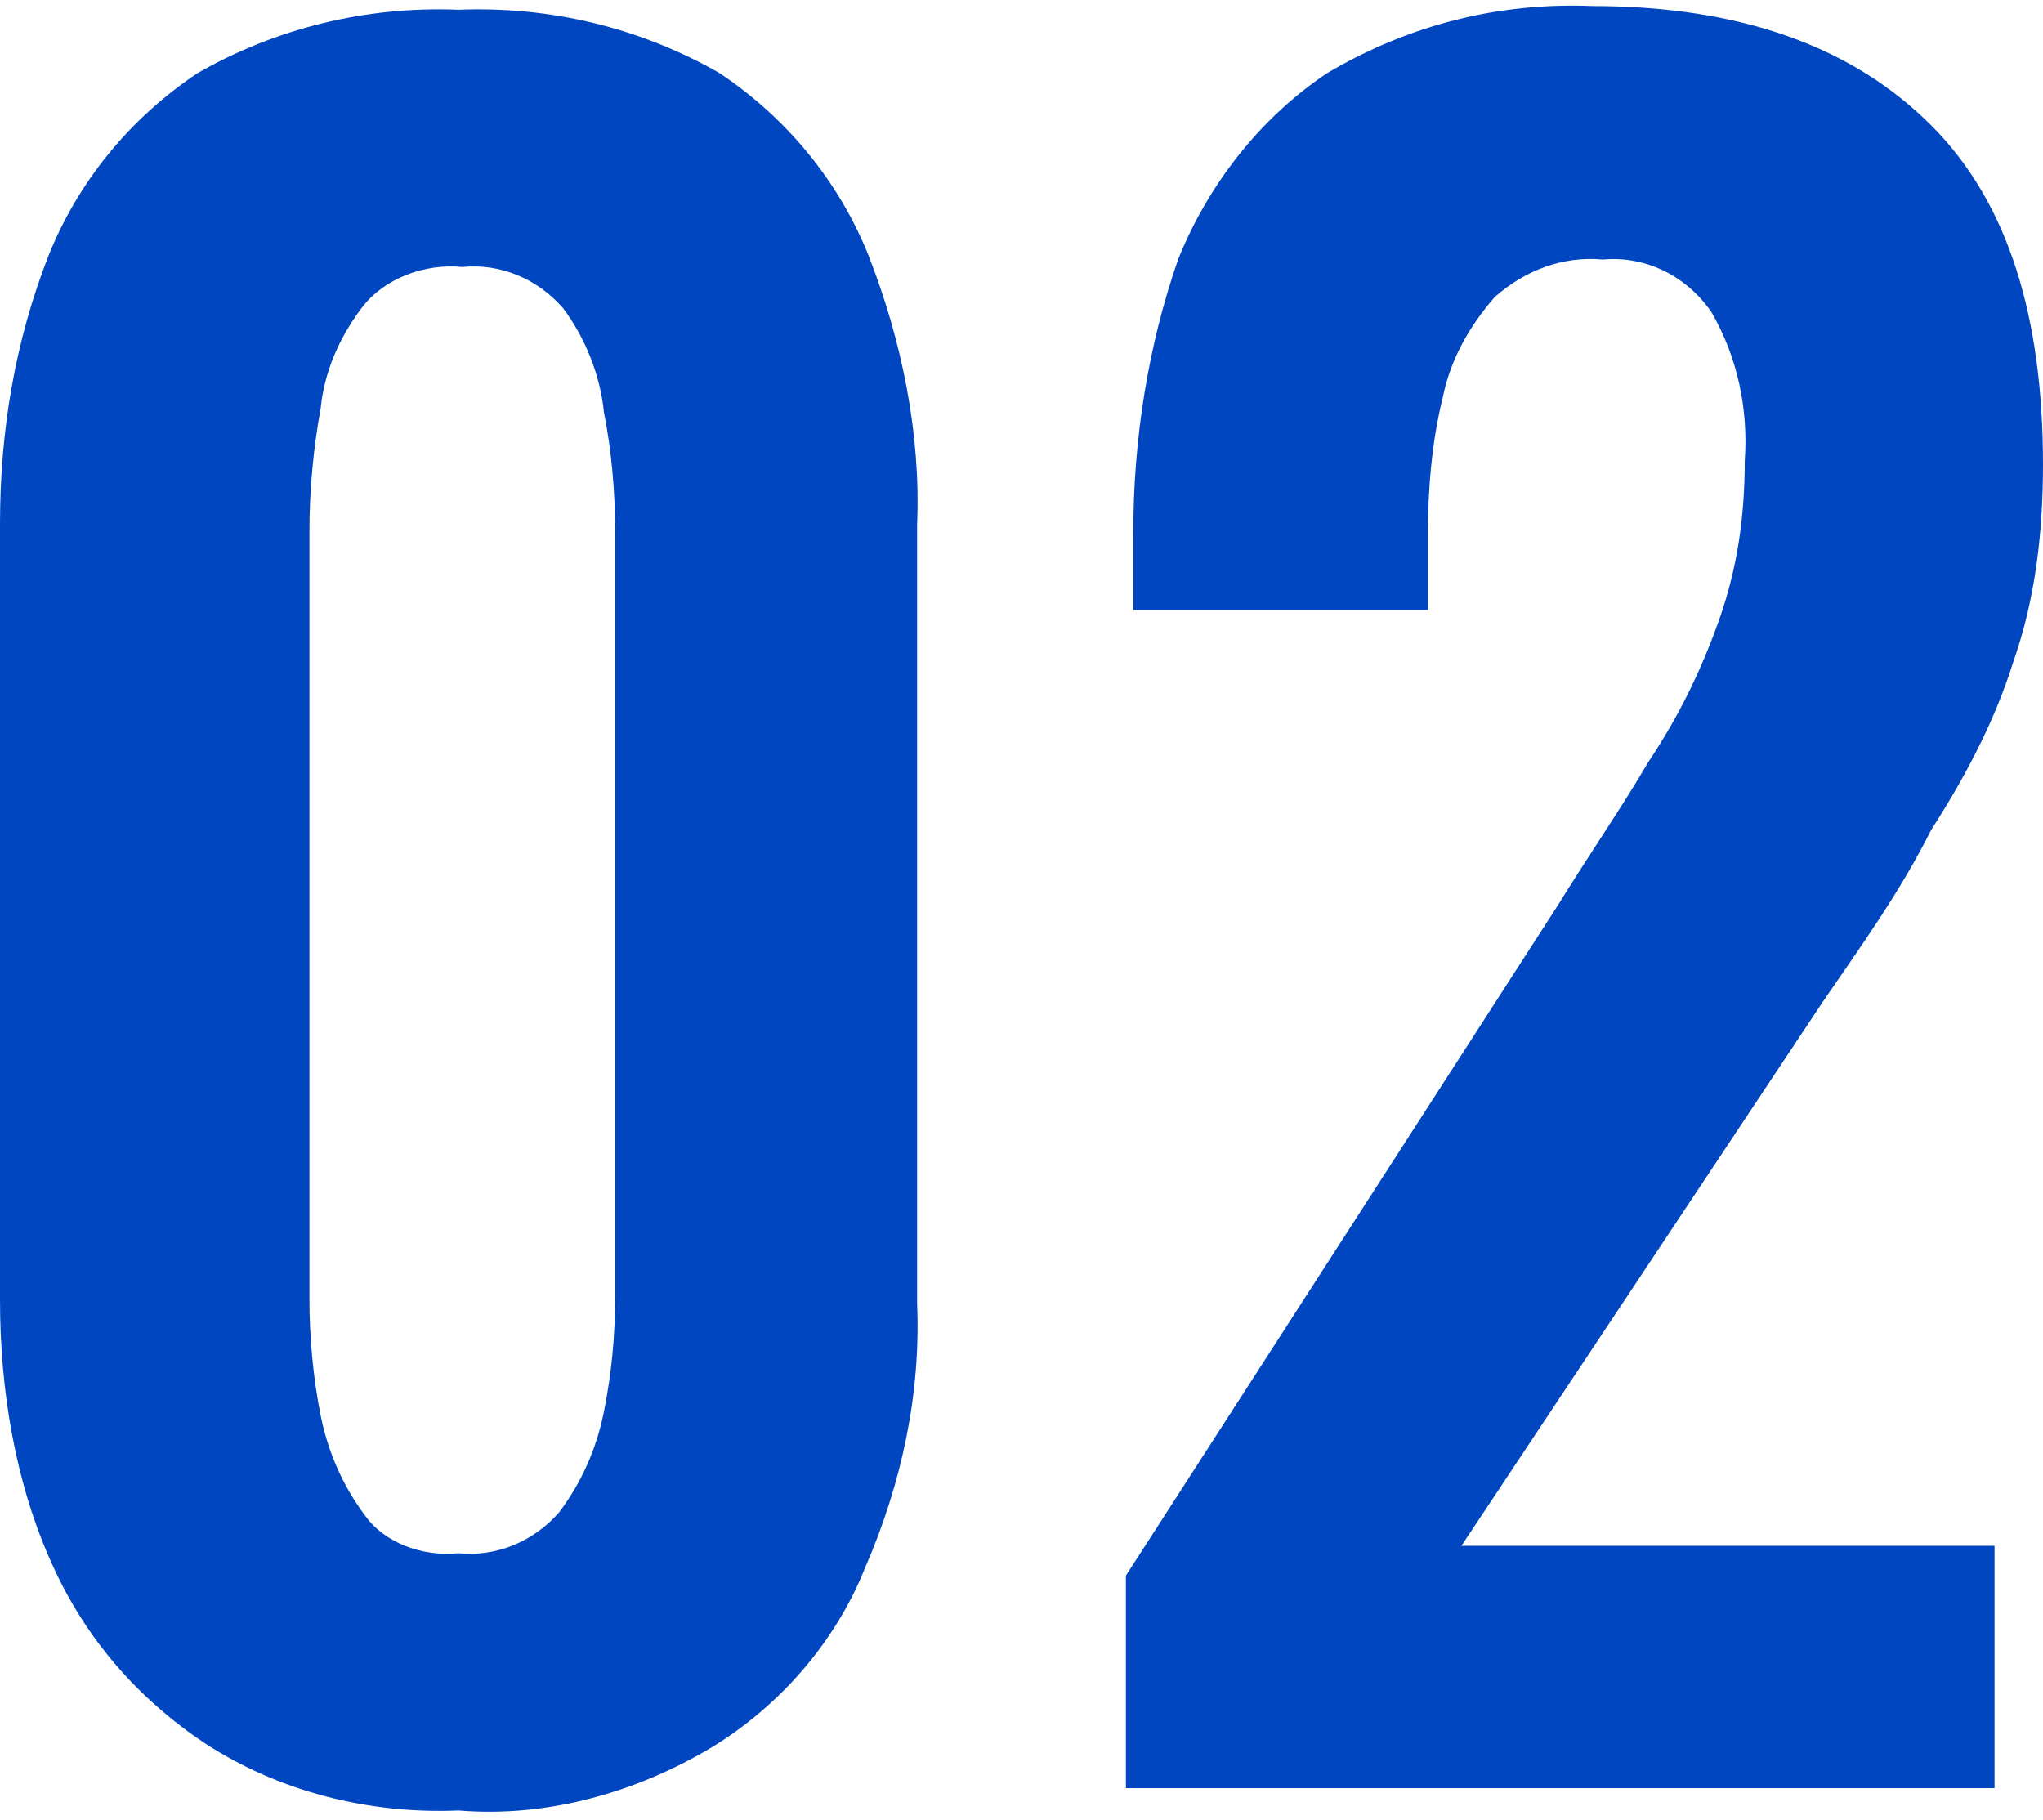
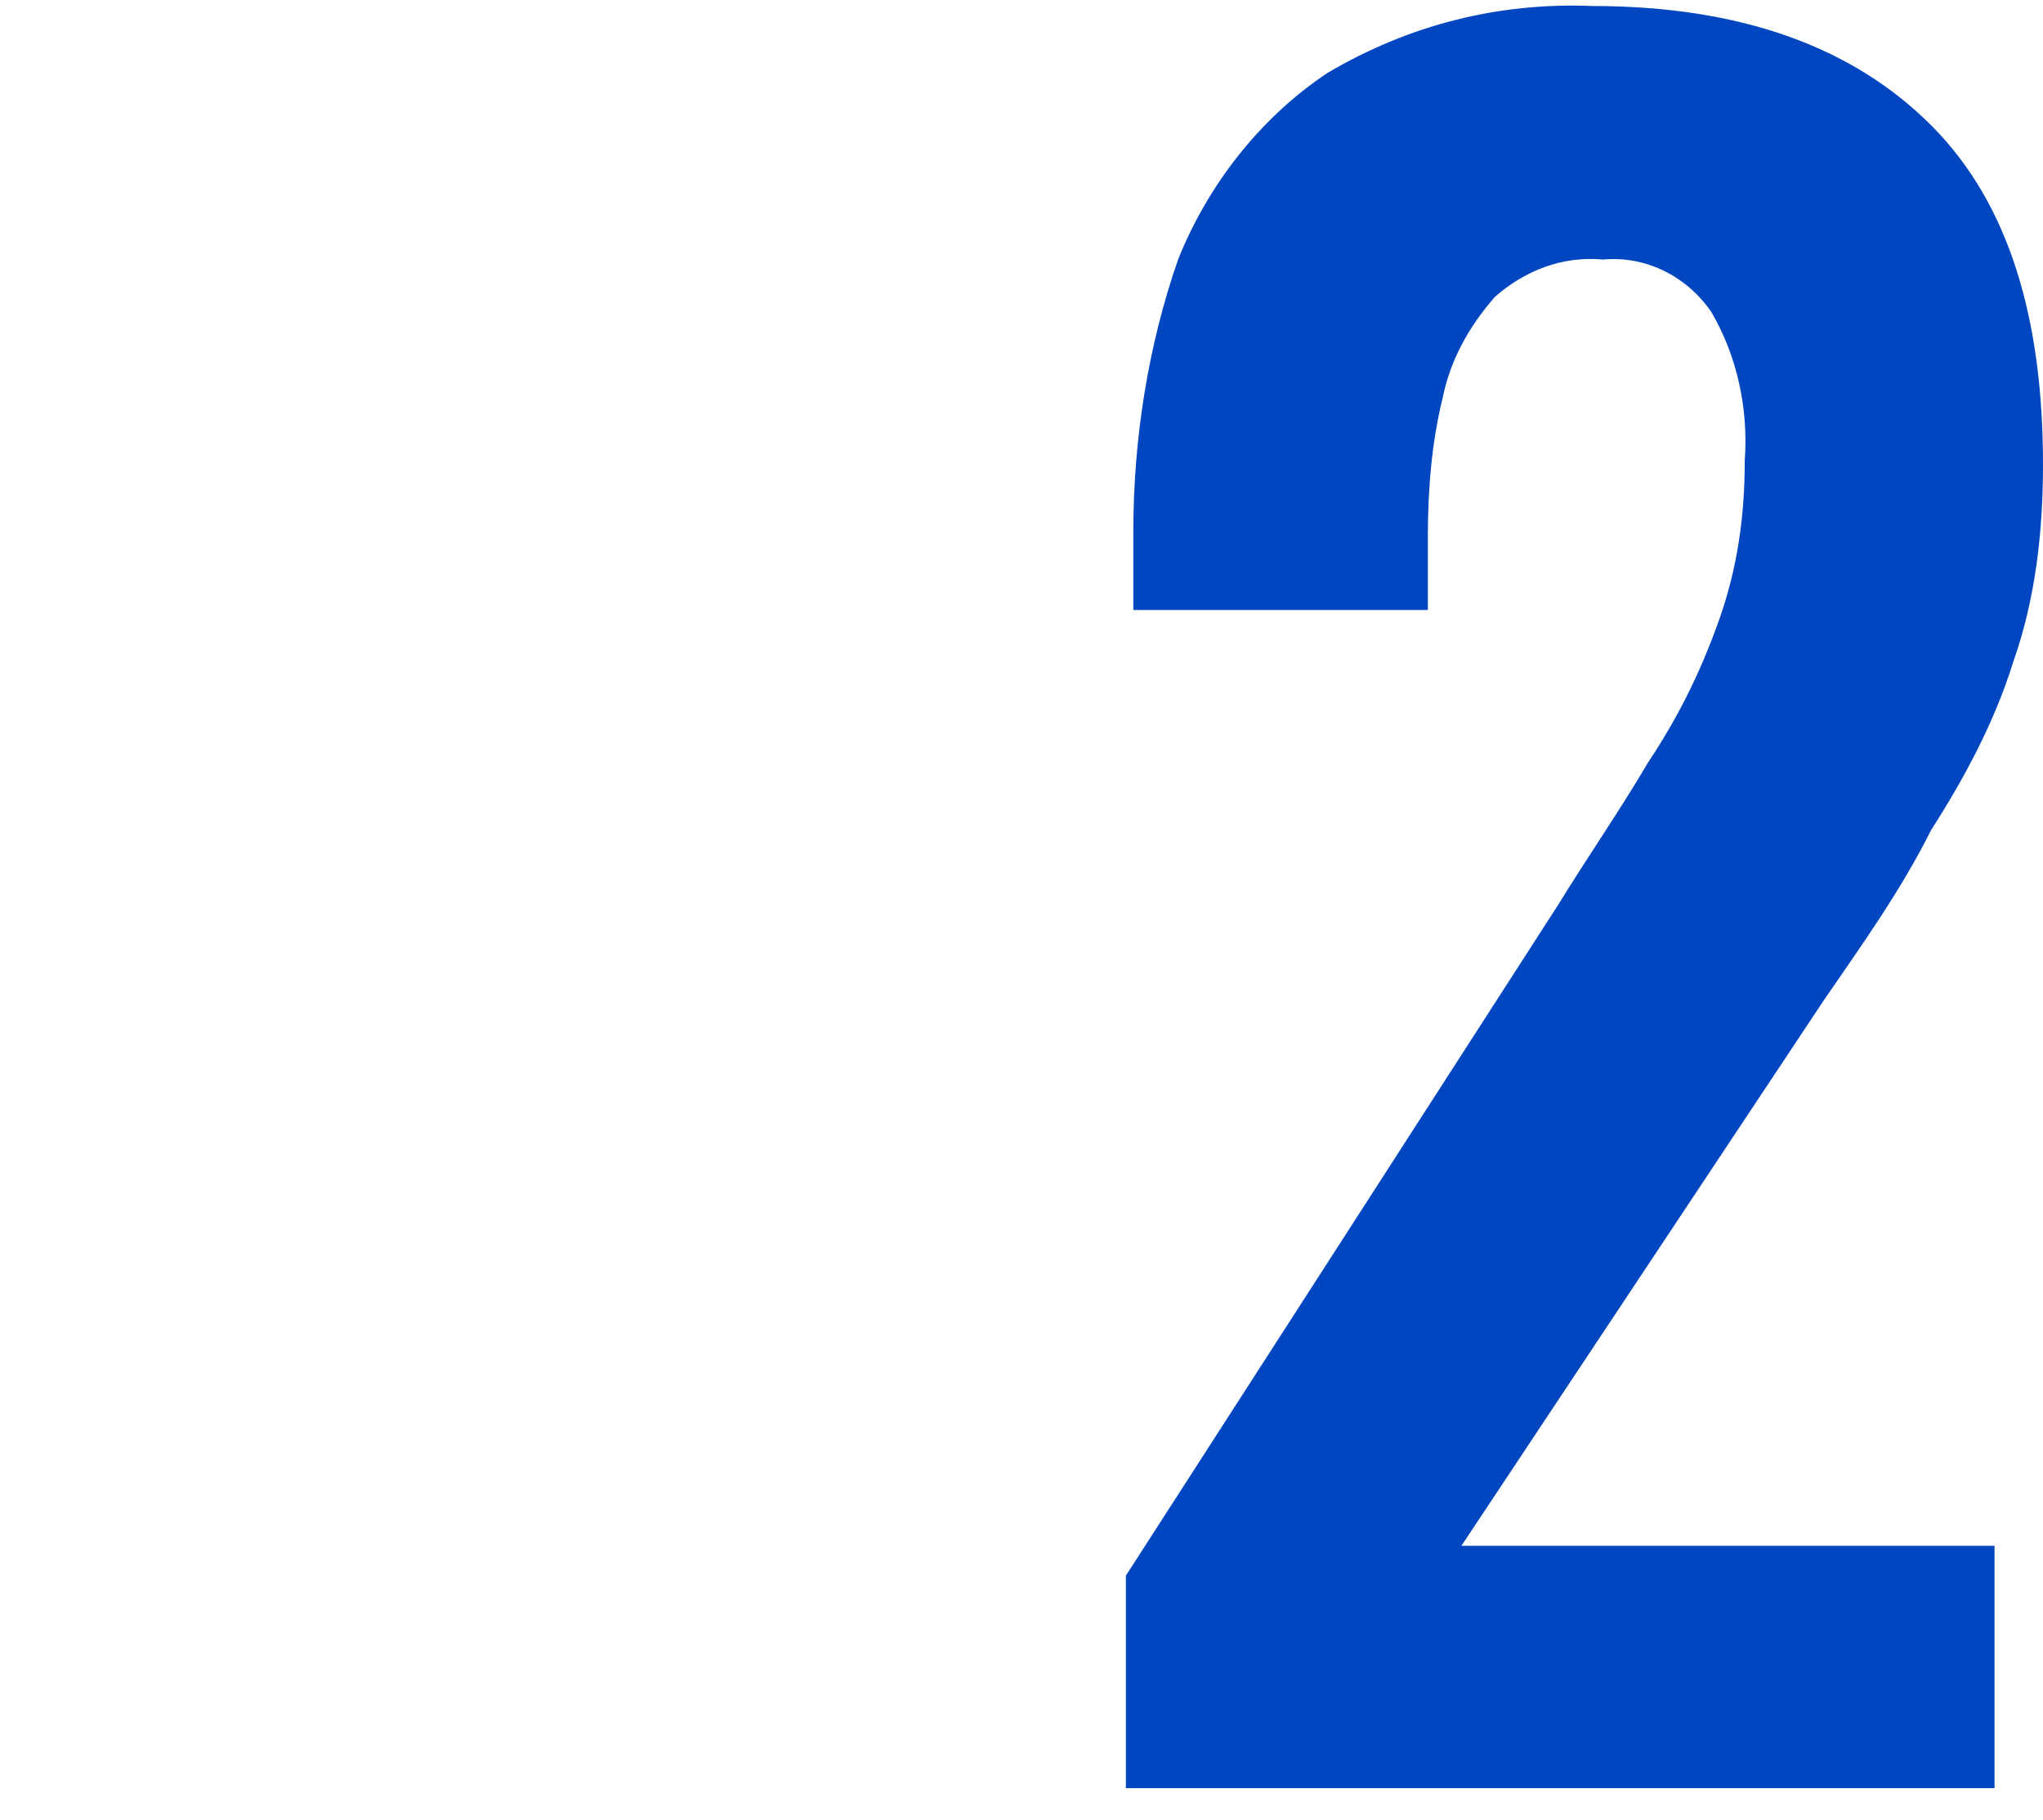
<svg xmlns="http://www.w3.org/2000/svg" version="1.1" x="0px" y="0px" viewBox="0 0 54.8 48.3" style="enable-background:new 0 0 54.8 48.3;" xml:space="preserve" width="55" height="49">
  <style type="text/css">
	.st0{fill:#0046C1;}
</style>
-   <path class="st0" d="M12.3,48.3c-2.4,0.1-4.8-0.5-6.8-1.8c-1.8-1.2-3.2-2.8-4.1-4.8c-1-2.2-1.4-4.7-1.4-7.1V13.8  c0-2.5,0.4-4.9,1.3-7.2c0.8-2,2.2-3.7,4-4.9c2.1-1.2,4.5-1.8,7-1.7c2.5-0.1,4.9,0.5,7,1.7c1.8,1.2,3.2,2.9,4,4.9  c0.9,2.3,1.4,4.8,1.3,7.2v20.9c0.1,2.4-0.4,4.8-1.4,7.1c-0.8,2-2.3,3.7-4.1,4.8C17.1,47.8,14.7,48.5,12.3,48.3z M12.3,41.4  c1,0.1,2-0.3,2.7-1.1c0.6-0.8,1-1.7,1.2-2.7c0.2-1,0.3-2,0.3-3.1V14c0-1.1-0.1-2.2-0.3-3.2c-0.1-1-0.5-2-1.1-2.8  c-0.7-0.8-1.7-1.2-2.7-1.1c-1-0.1-2.1,0.3-2.7,1.1c-0.6,0.8-1,1.7-1.1,2.7c-0.2,1.1-0.3,2.2-0.3,3.3v20.6c0,1,0.1,2.1,0.3,3.1  c0.2,1,0.6,1.9,1.2,2.7C10.3,41.1,11.3,41.5,12.3,41.4z" />
  <path class="st0" d="M30.2,47.7V42l11.6-18c0.8-1.3,1.7-2.6,2.4-3.8c0.8-1.2,1.4-2.4,1.9-3.8c0.5-1.4,0.7-2.8,0.7-4.3  c0.1-1.4-0.2-2.8-0.9-4c-0.7-1-1.8-1.5-2.9-1.4c-1.1-0.1-2.1,0.3-2.9,1c-0.7,0.8-1.2,1.7-1.4,2.7c-0.3,1.2-0.4,2.5-0.4,3.7v2h-7.9  v-2.1c0-2.5,0.4-5,1.2-7.3c0.8-2,2.2-3.8,4-5c2.2-1.3,4.6-1.9,7.1-1.8c4,0,7,1.1,9.1,3.2s3,5.2,3,9.1c0,1.8-0.2,3.6-0.8,5.3  c-0.5,1.6-1.3,3.1-2.2,4.5C51,23.6,50,25,48.9,26.6l-9.7,14.6h14.3v6.5H30.2z" />
</svg>